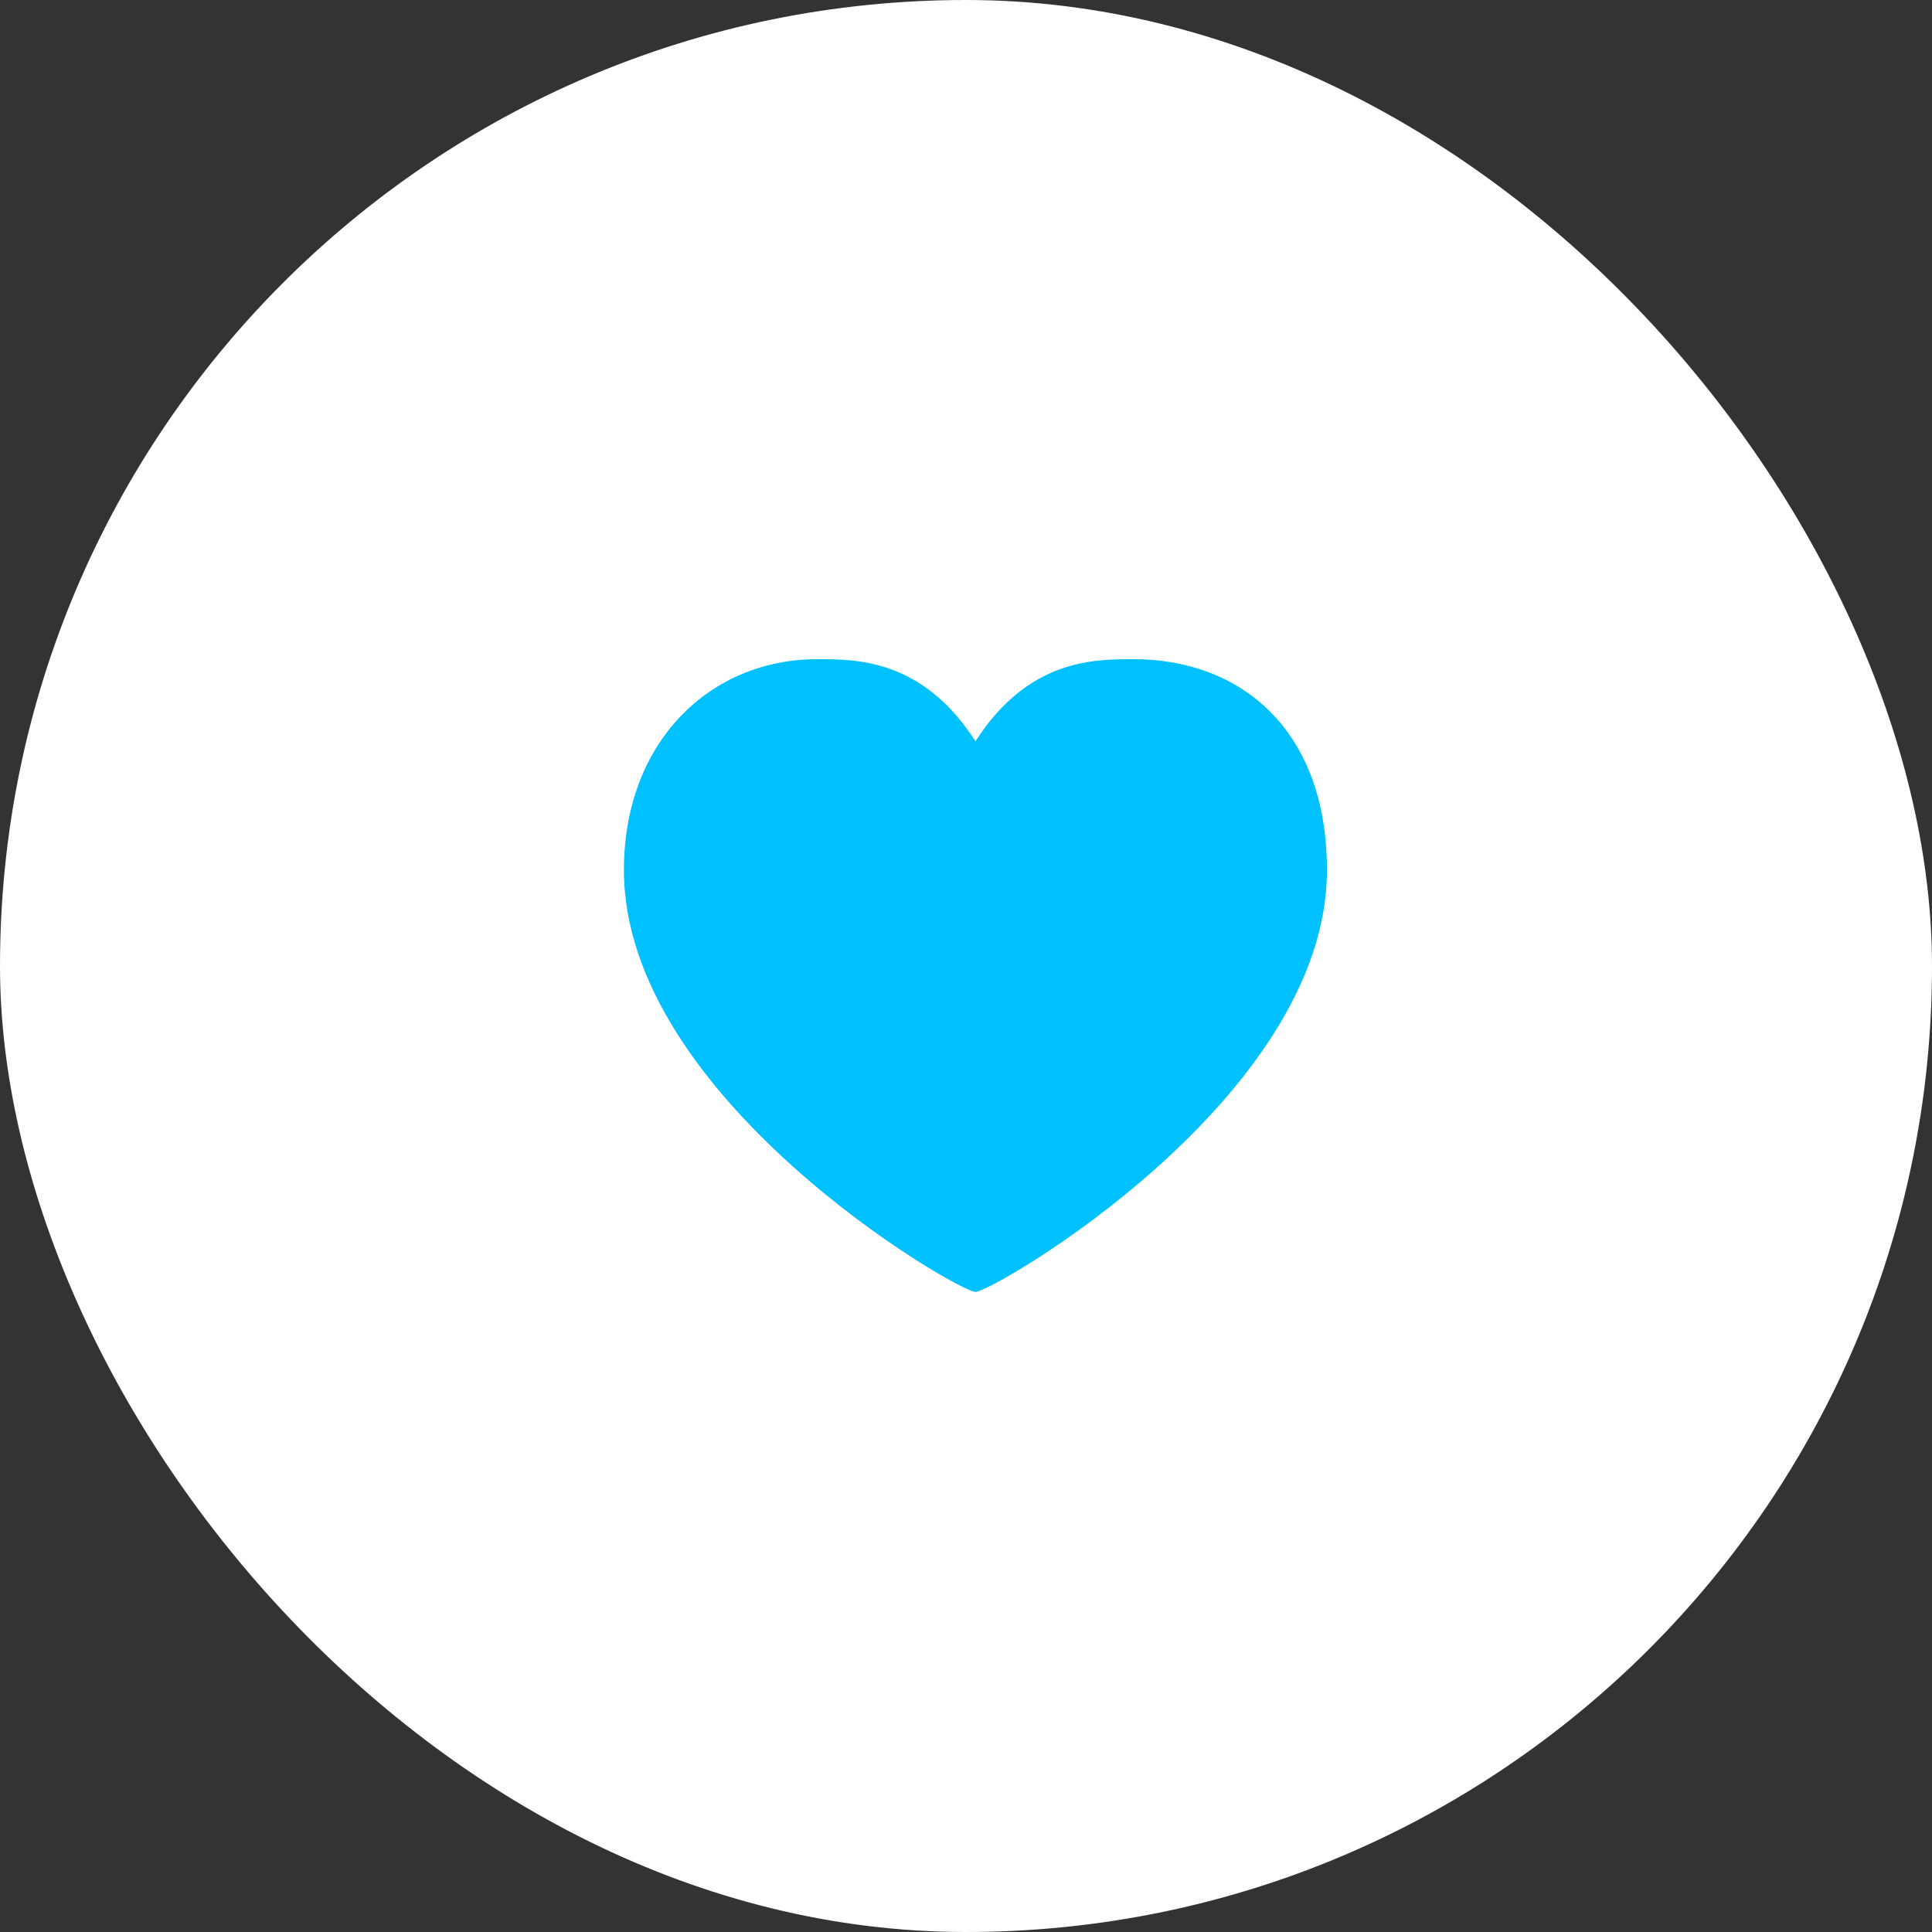
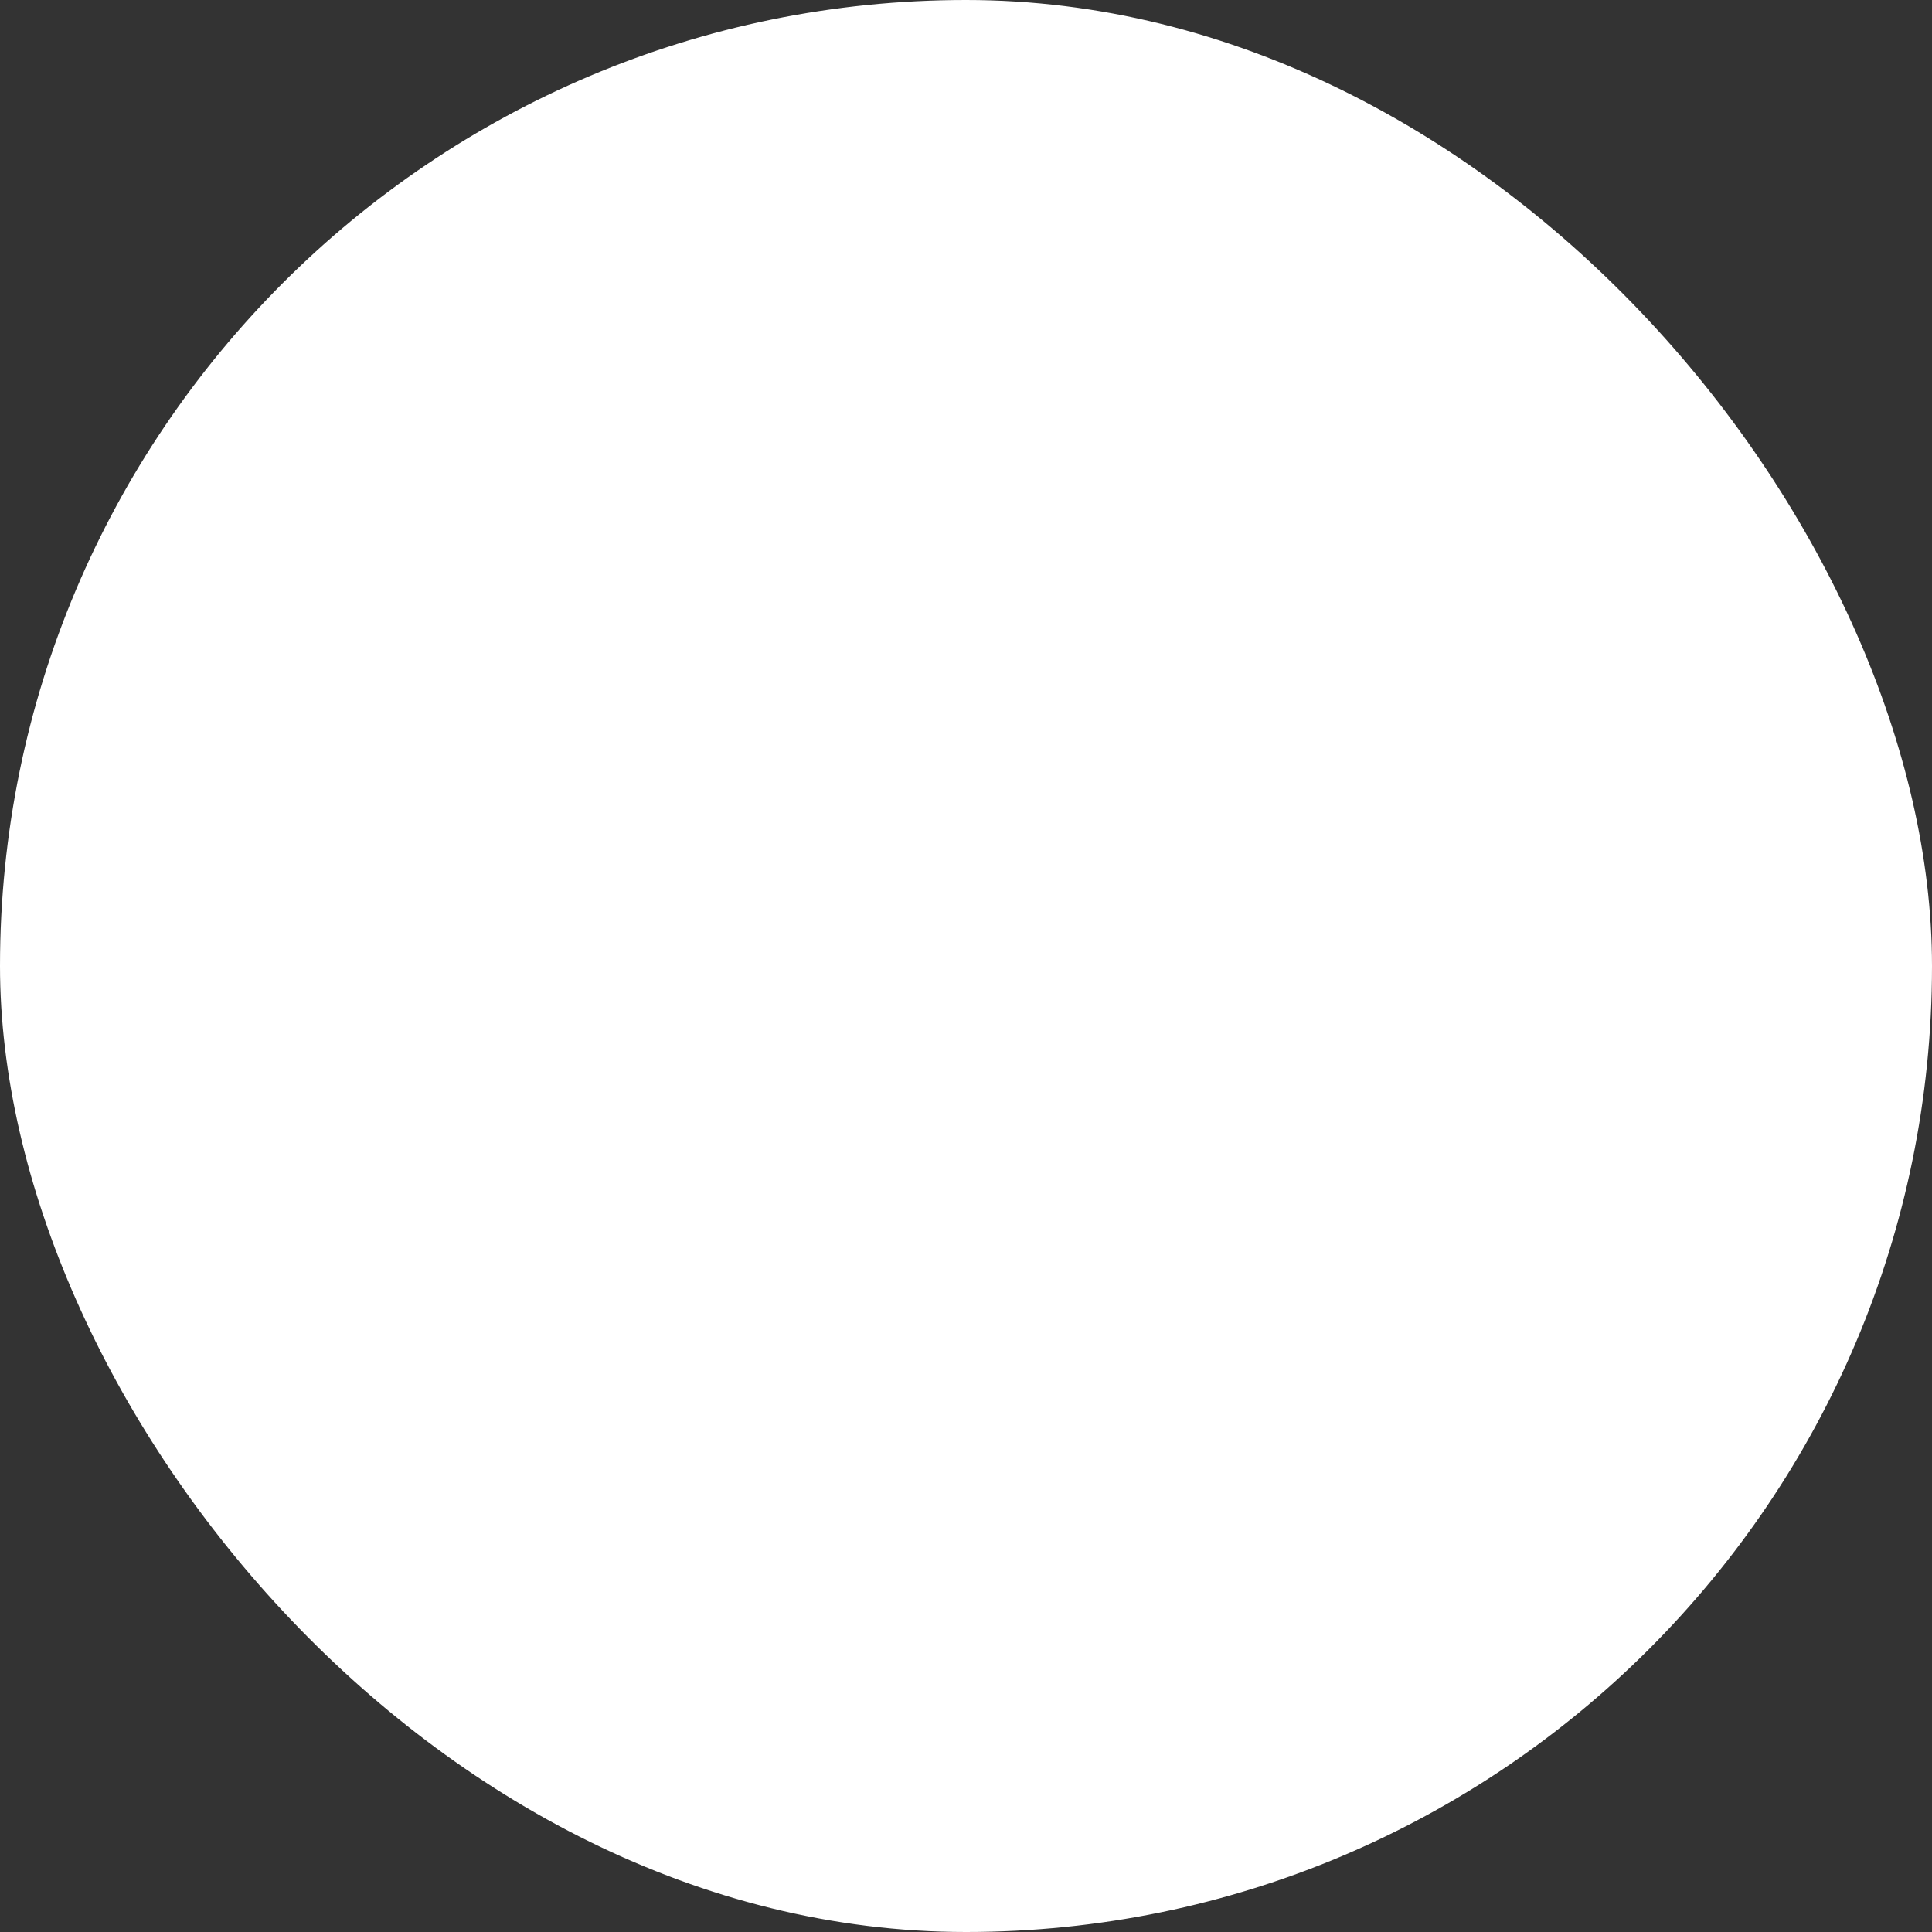
<svg xmlns="http://www.w3.org/2000/svg" width="64" height="64" viewBox="0 0 64 64" fill="none">
  <rect x="0" y="0" width="64" height="64" fill="#333333" stroke="none" />
  <rect width="64" height="64" rx="32" fill="white" />
-   <path d="M32.313 24.557C34.059 21.836 36.236 21.836 37.553 21.836C41.09 21.836 43.957 24.165 43.957 28.823C43.957 36.392 32.895 42.796 32.313 42.796C31.73 42.796 20.668 36.392 20.668 28.823C20.668 24.557 23.535 21.836 27.073 21.836C28.389 21.836 30.566 21.836 32.313 24.557Z" fill="#00C1FF" />
</svg>